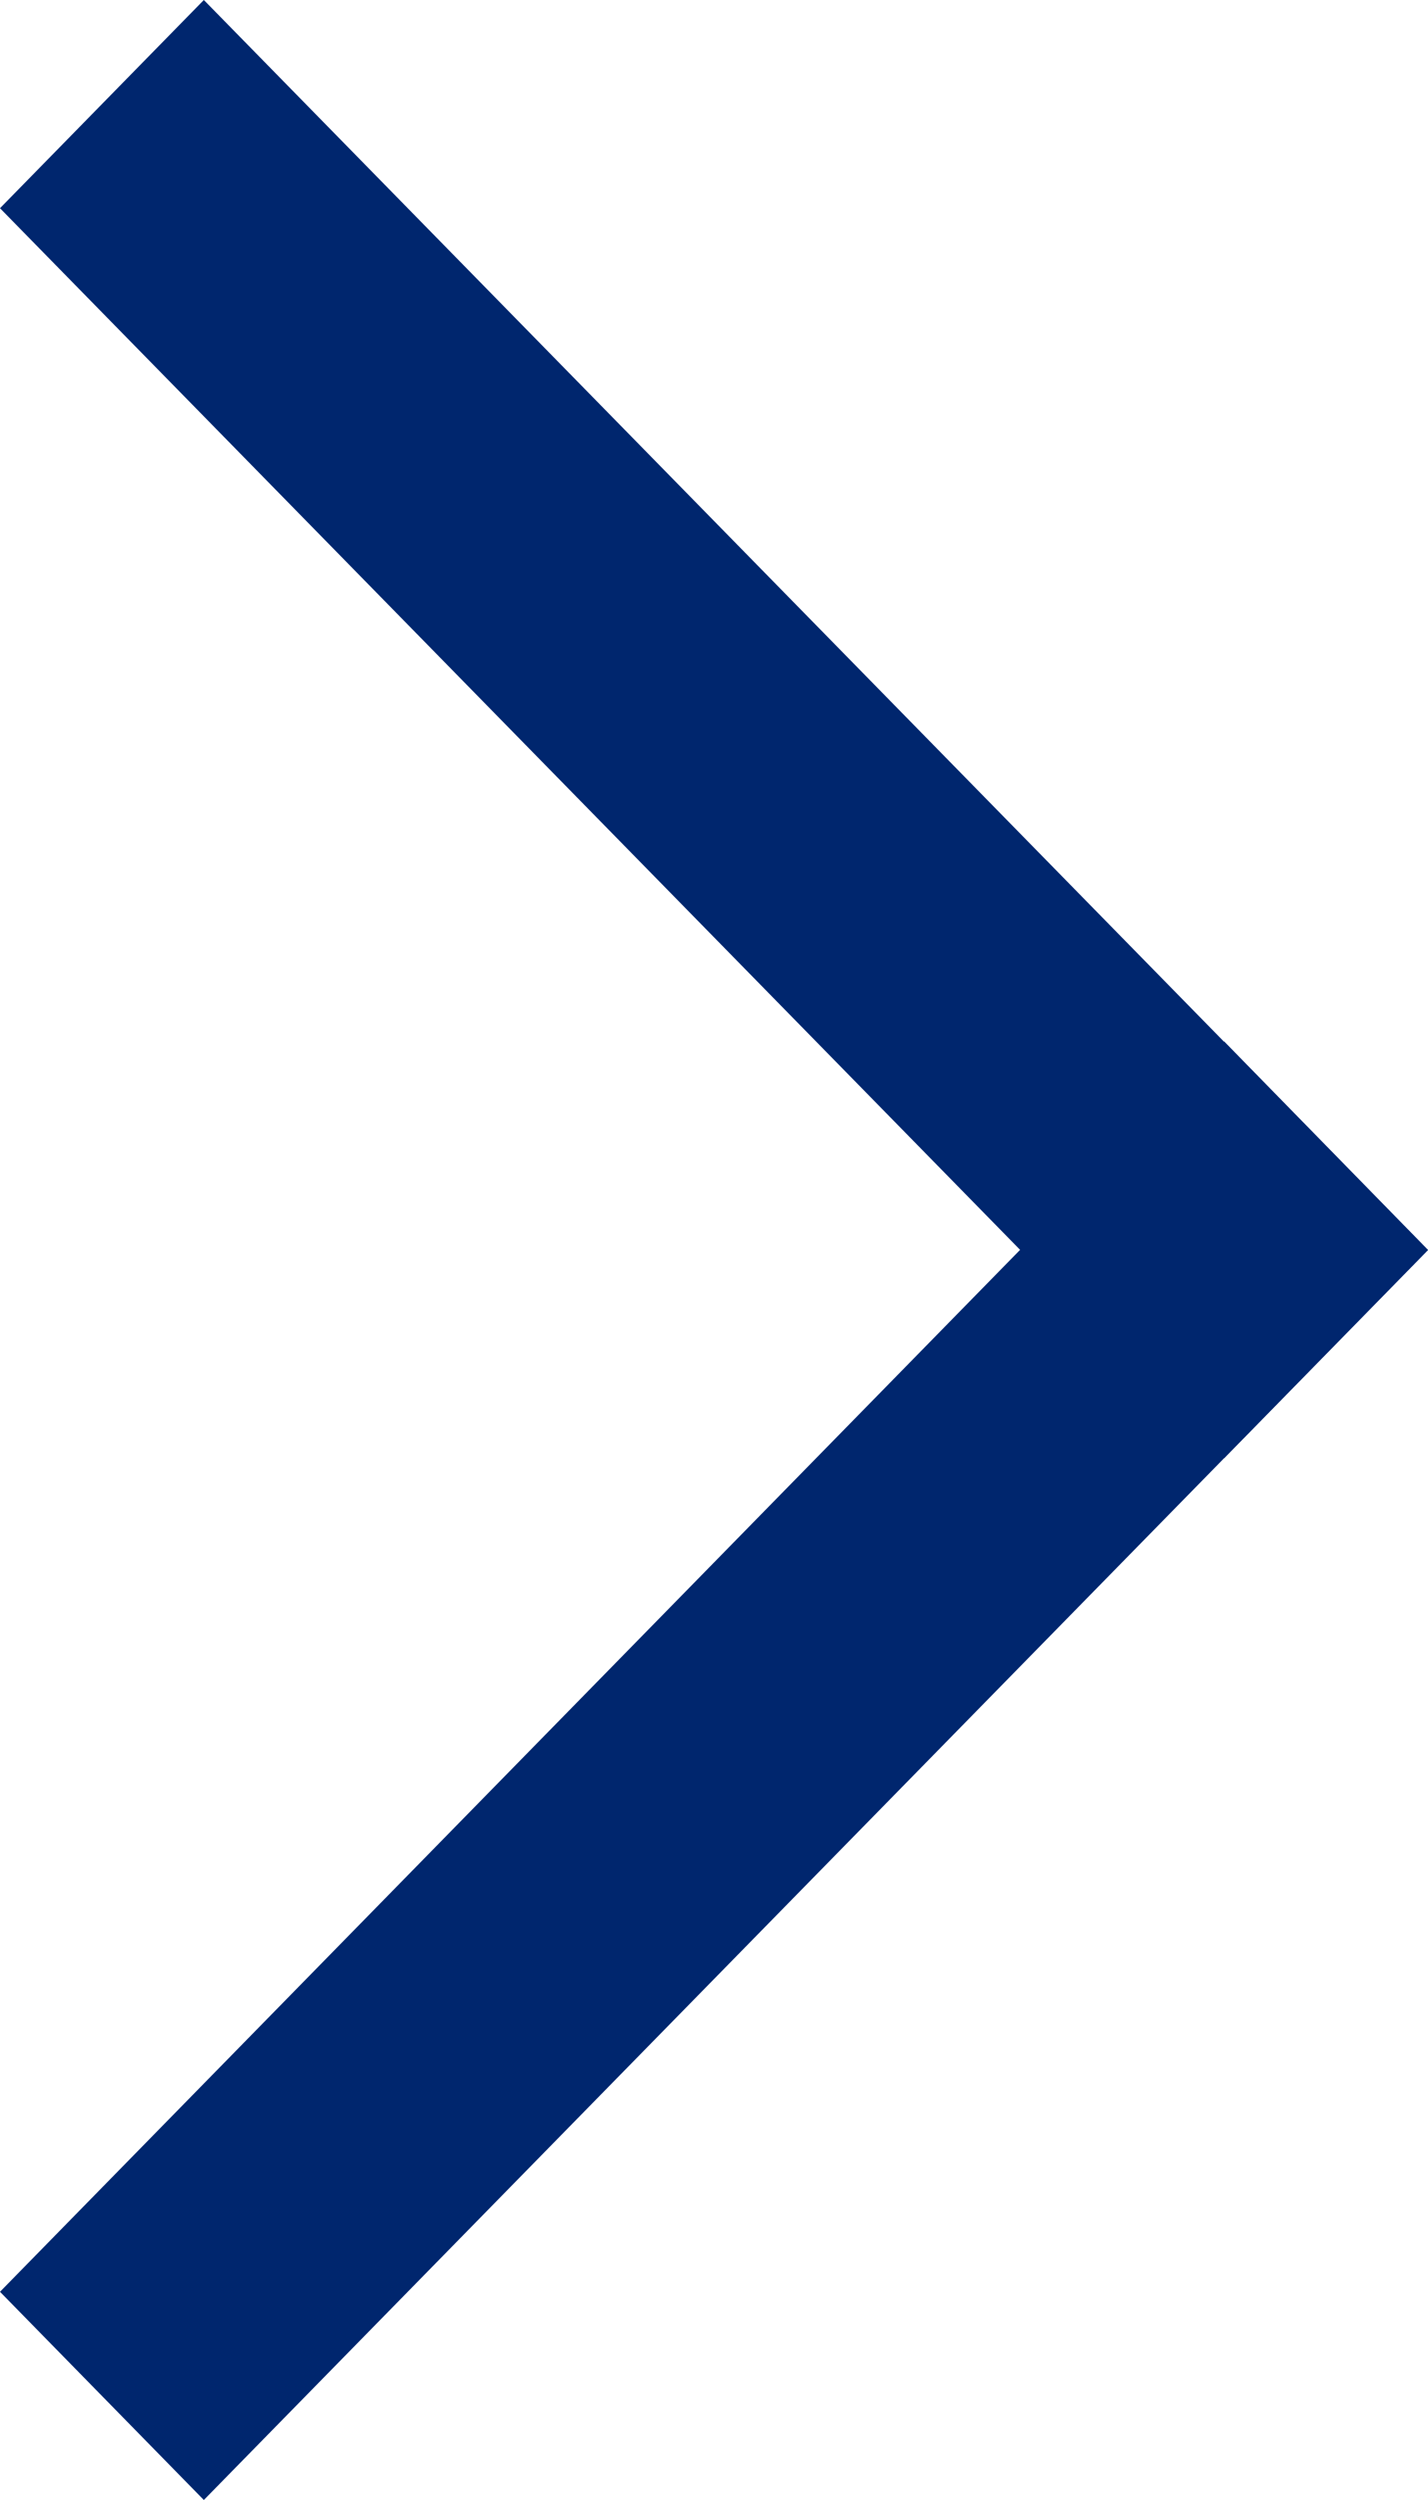
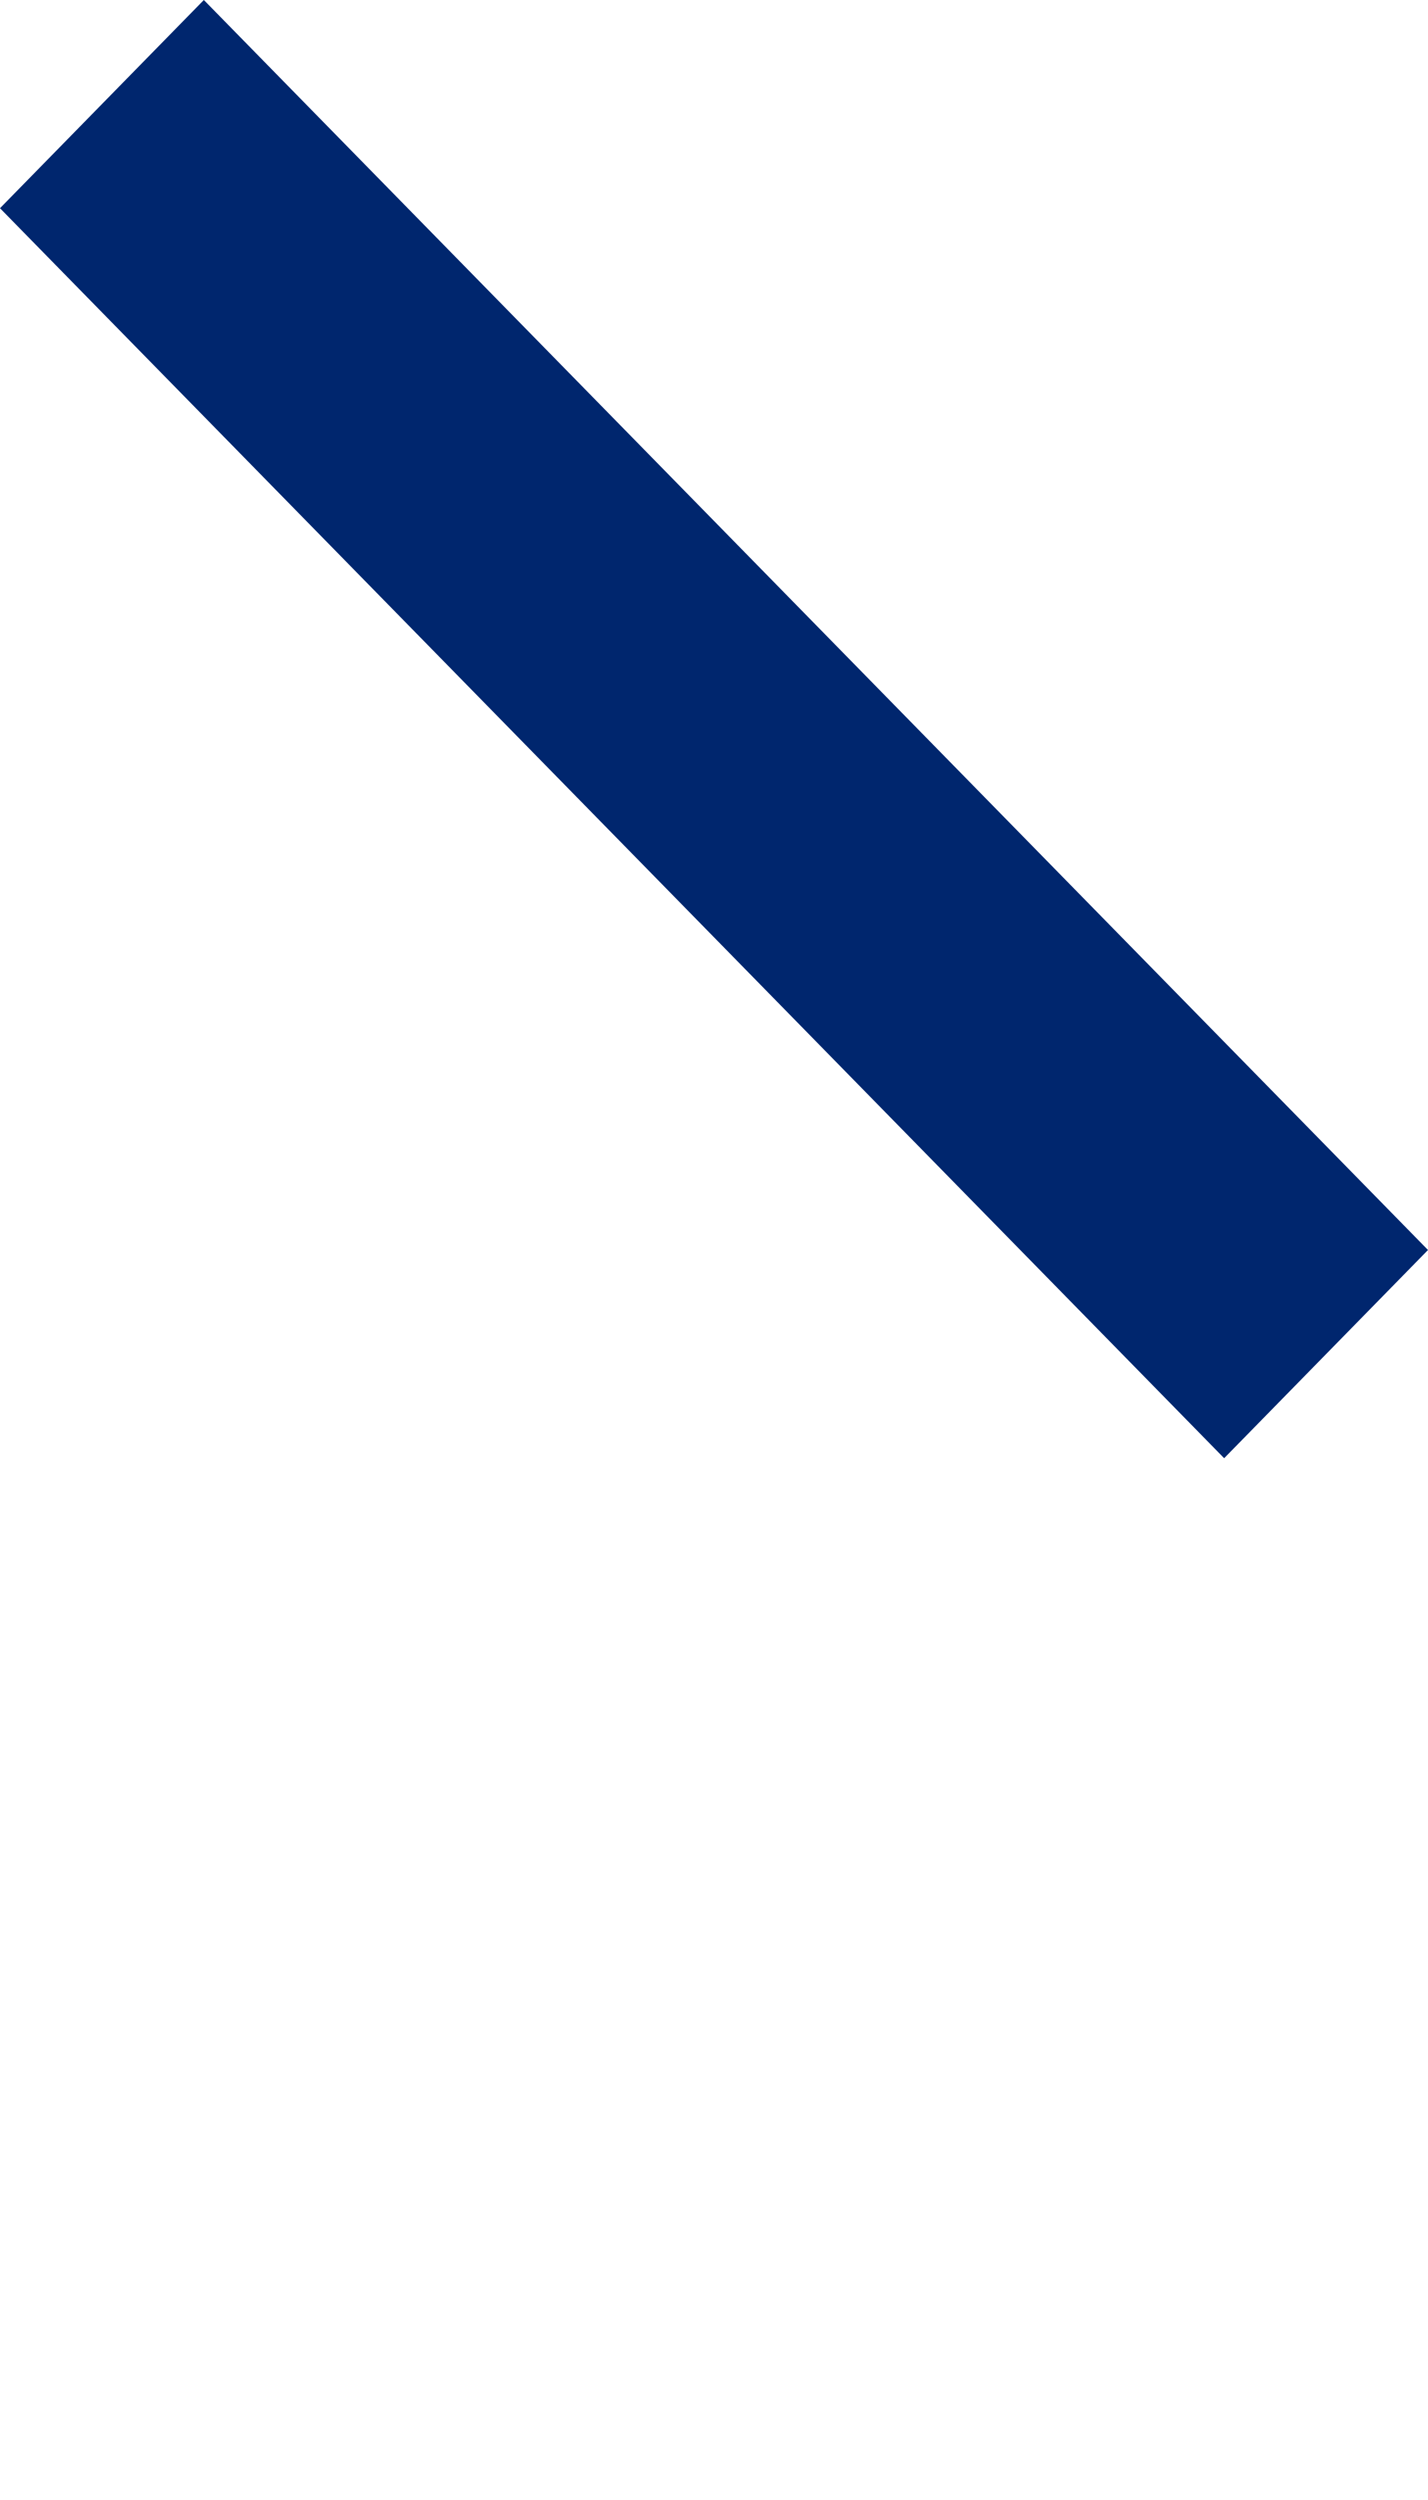
<svg xmlns="http://www.w3.org/2000/svg" id="レイヤー_1" data-name="レイヤー 1" width="4" height="7" viewBox="0 0 4 7">
  <title>icon-link-arrow</title>
-   <polygon points="3.429 2.916 0 6.417 0.571 7 4 3.5 3.429 2.916" style="fill:#00266E;fill-rule:evenodd" />
  <polygon points="0.571 0 0 0.583 3.429 4.083 4 3.5 0.571 0" style="fill:#00266E;fill-rule:evenodd" />
</svg>